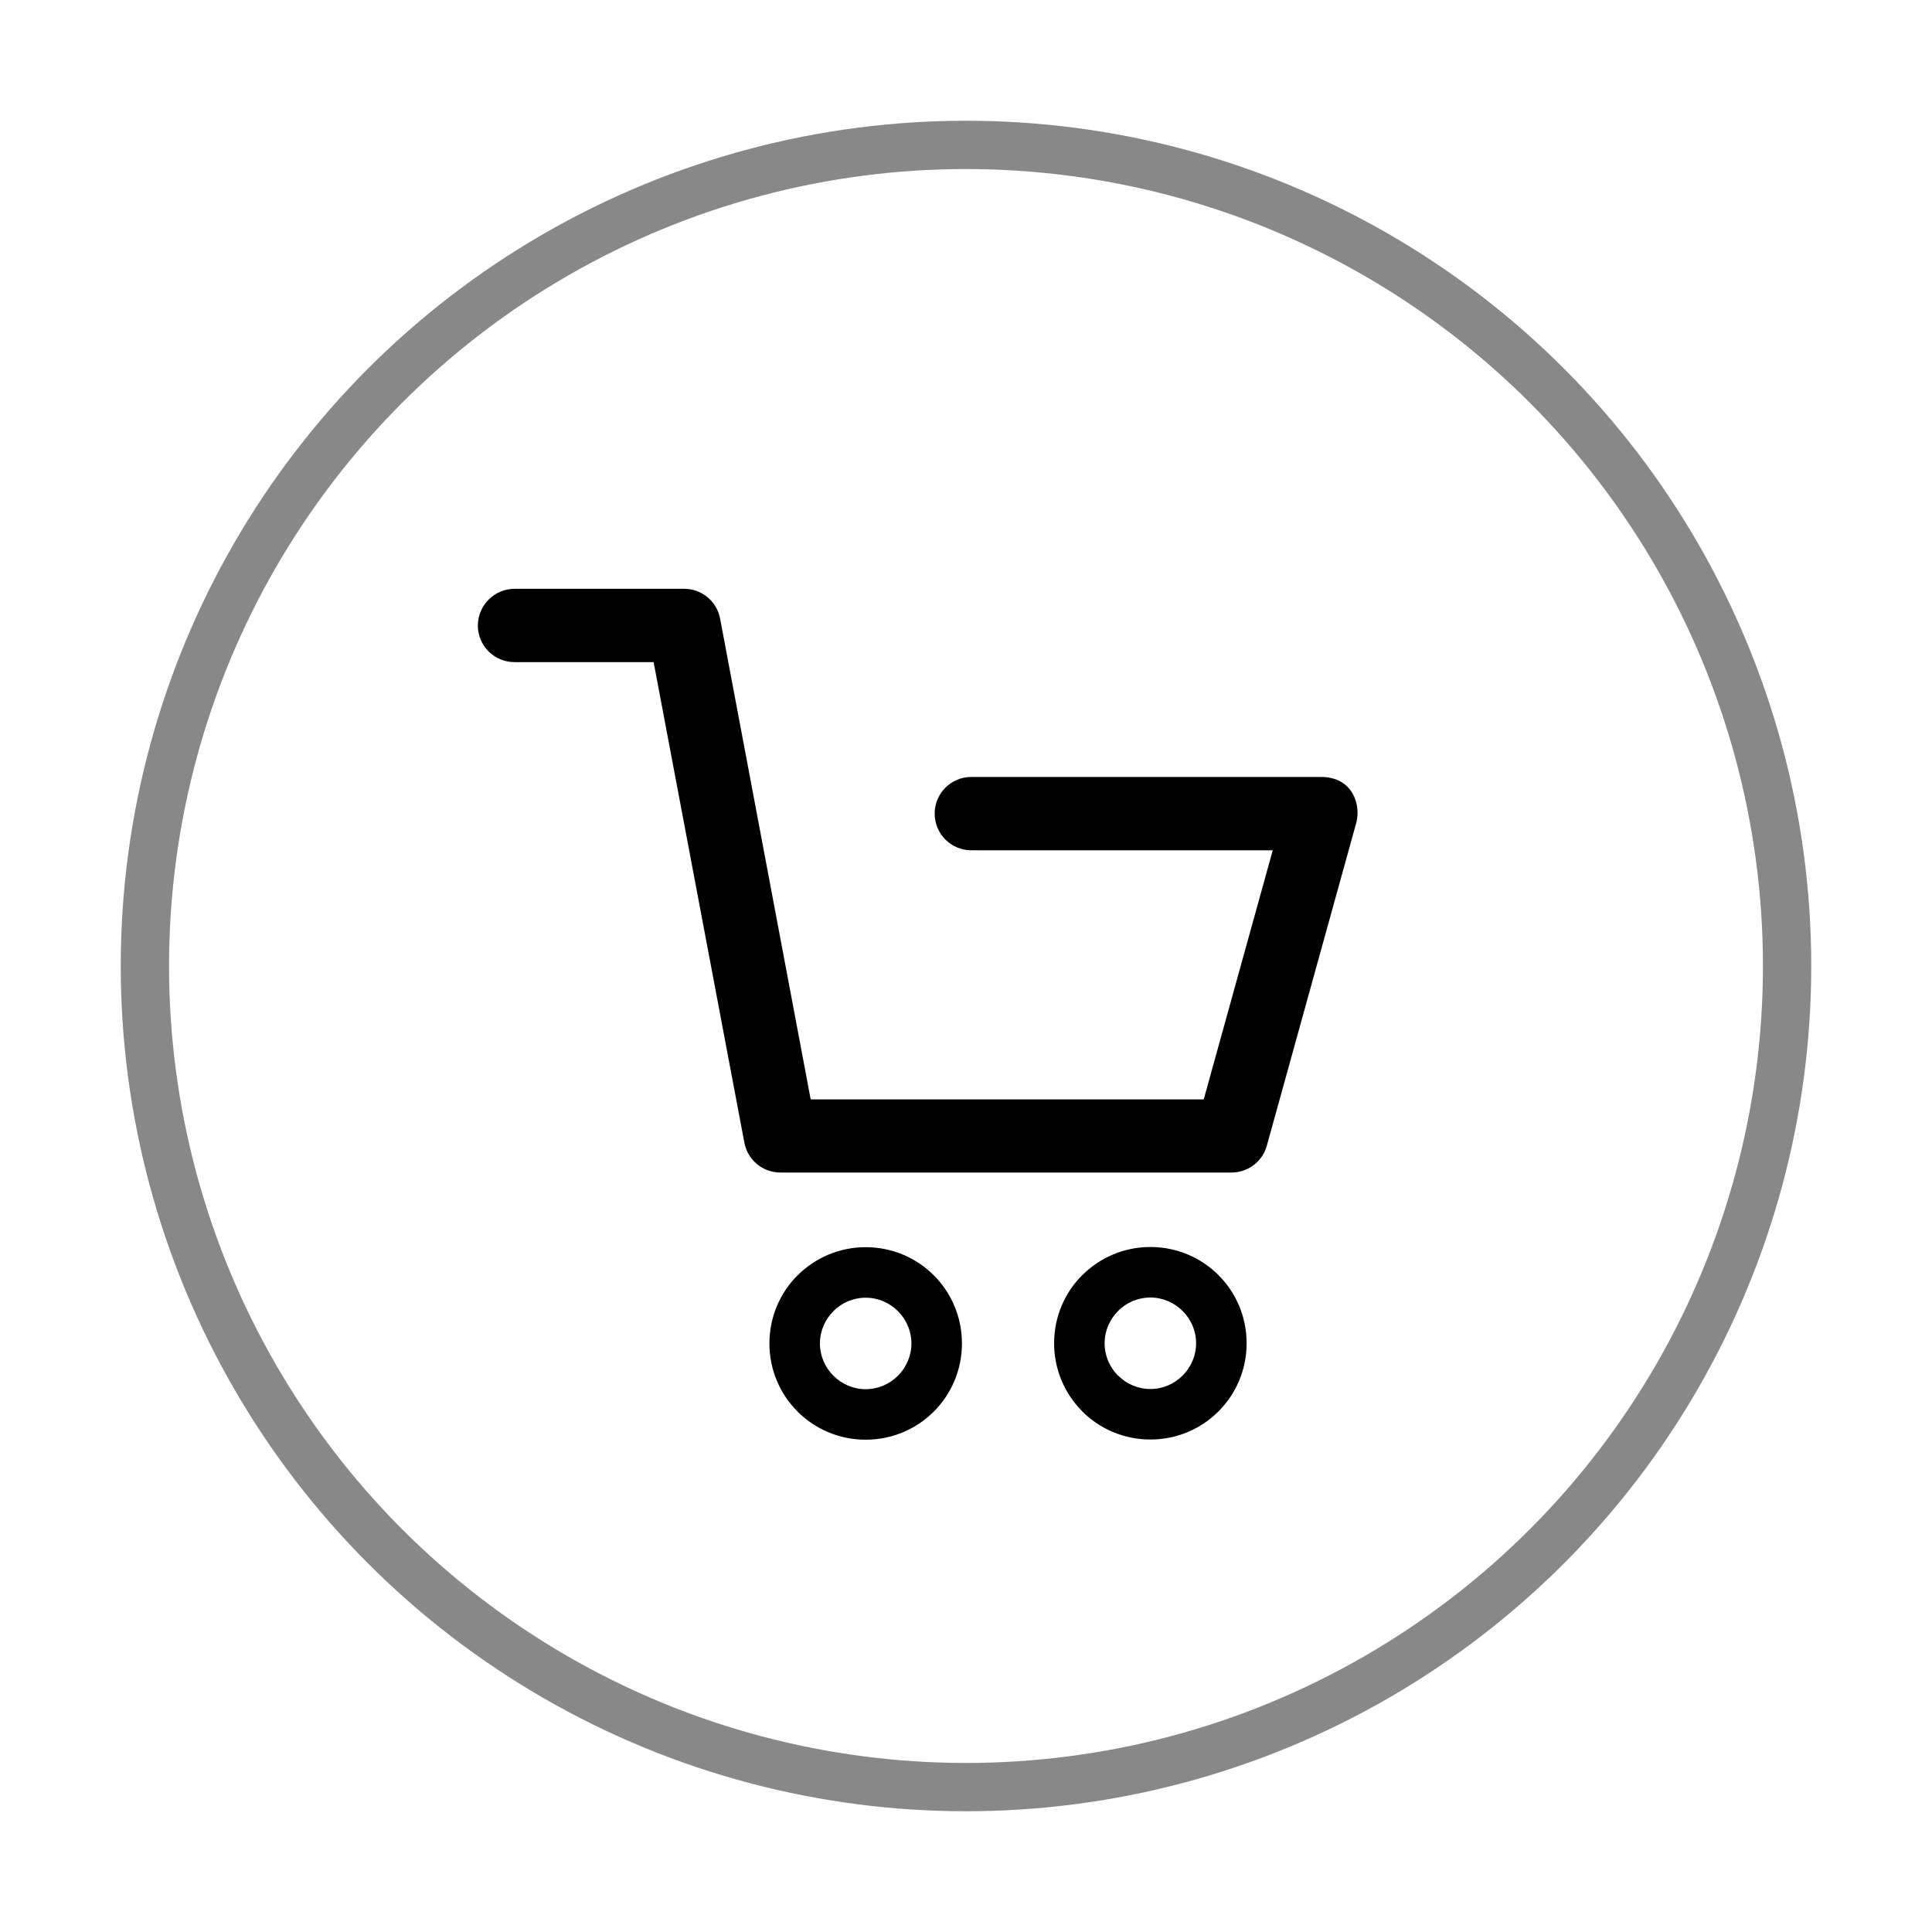
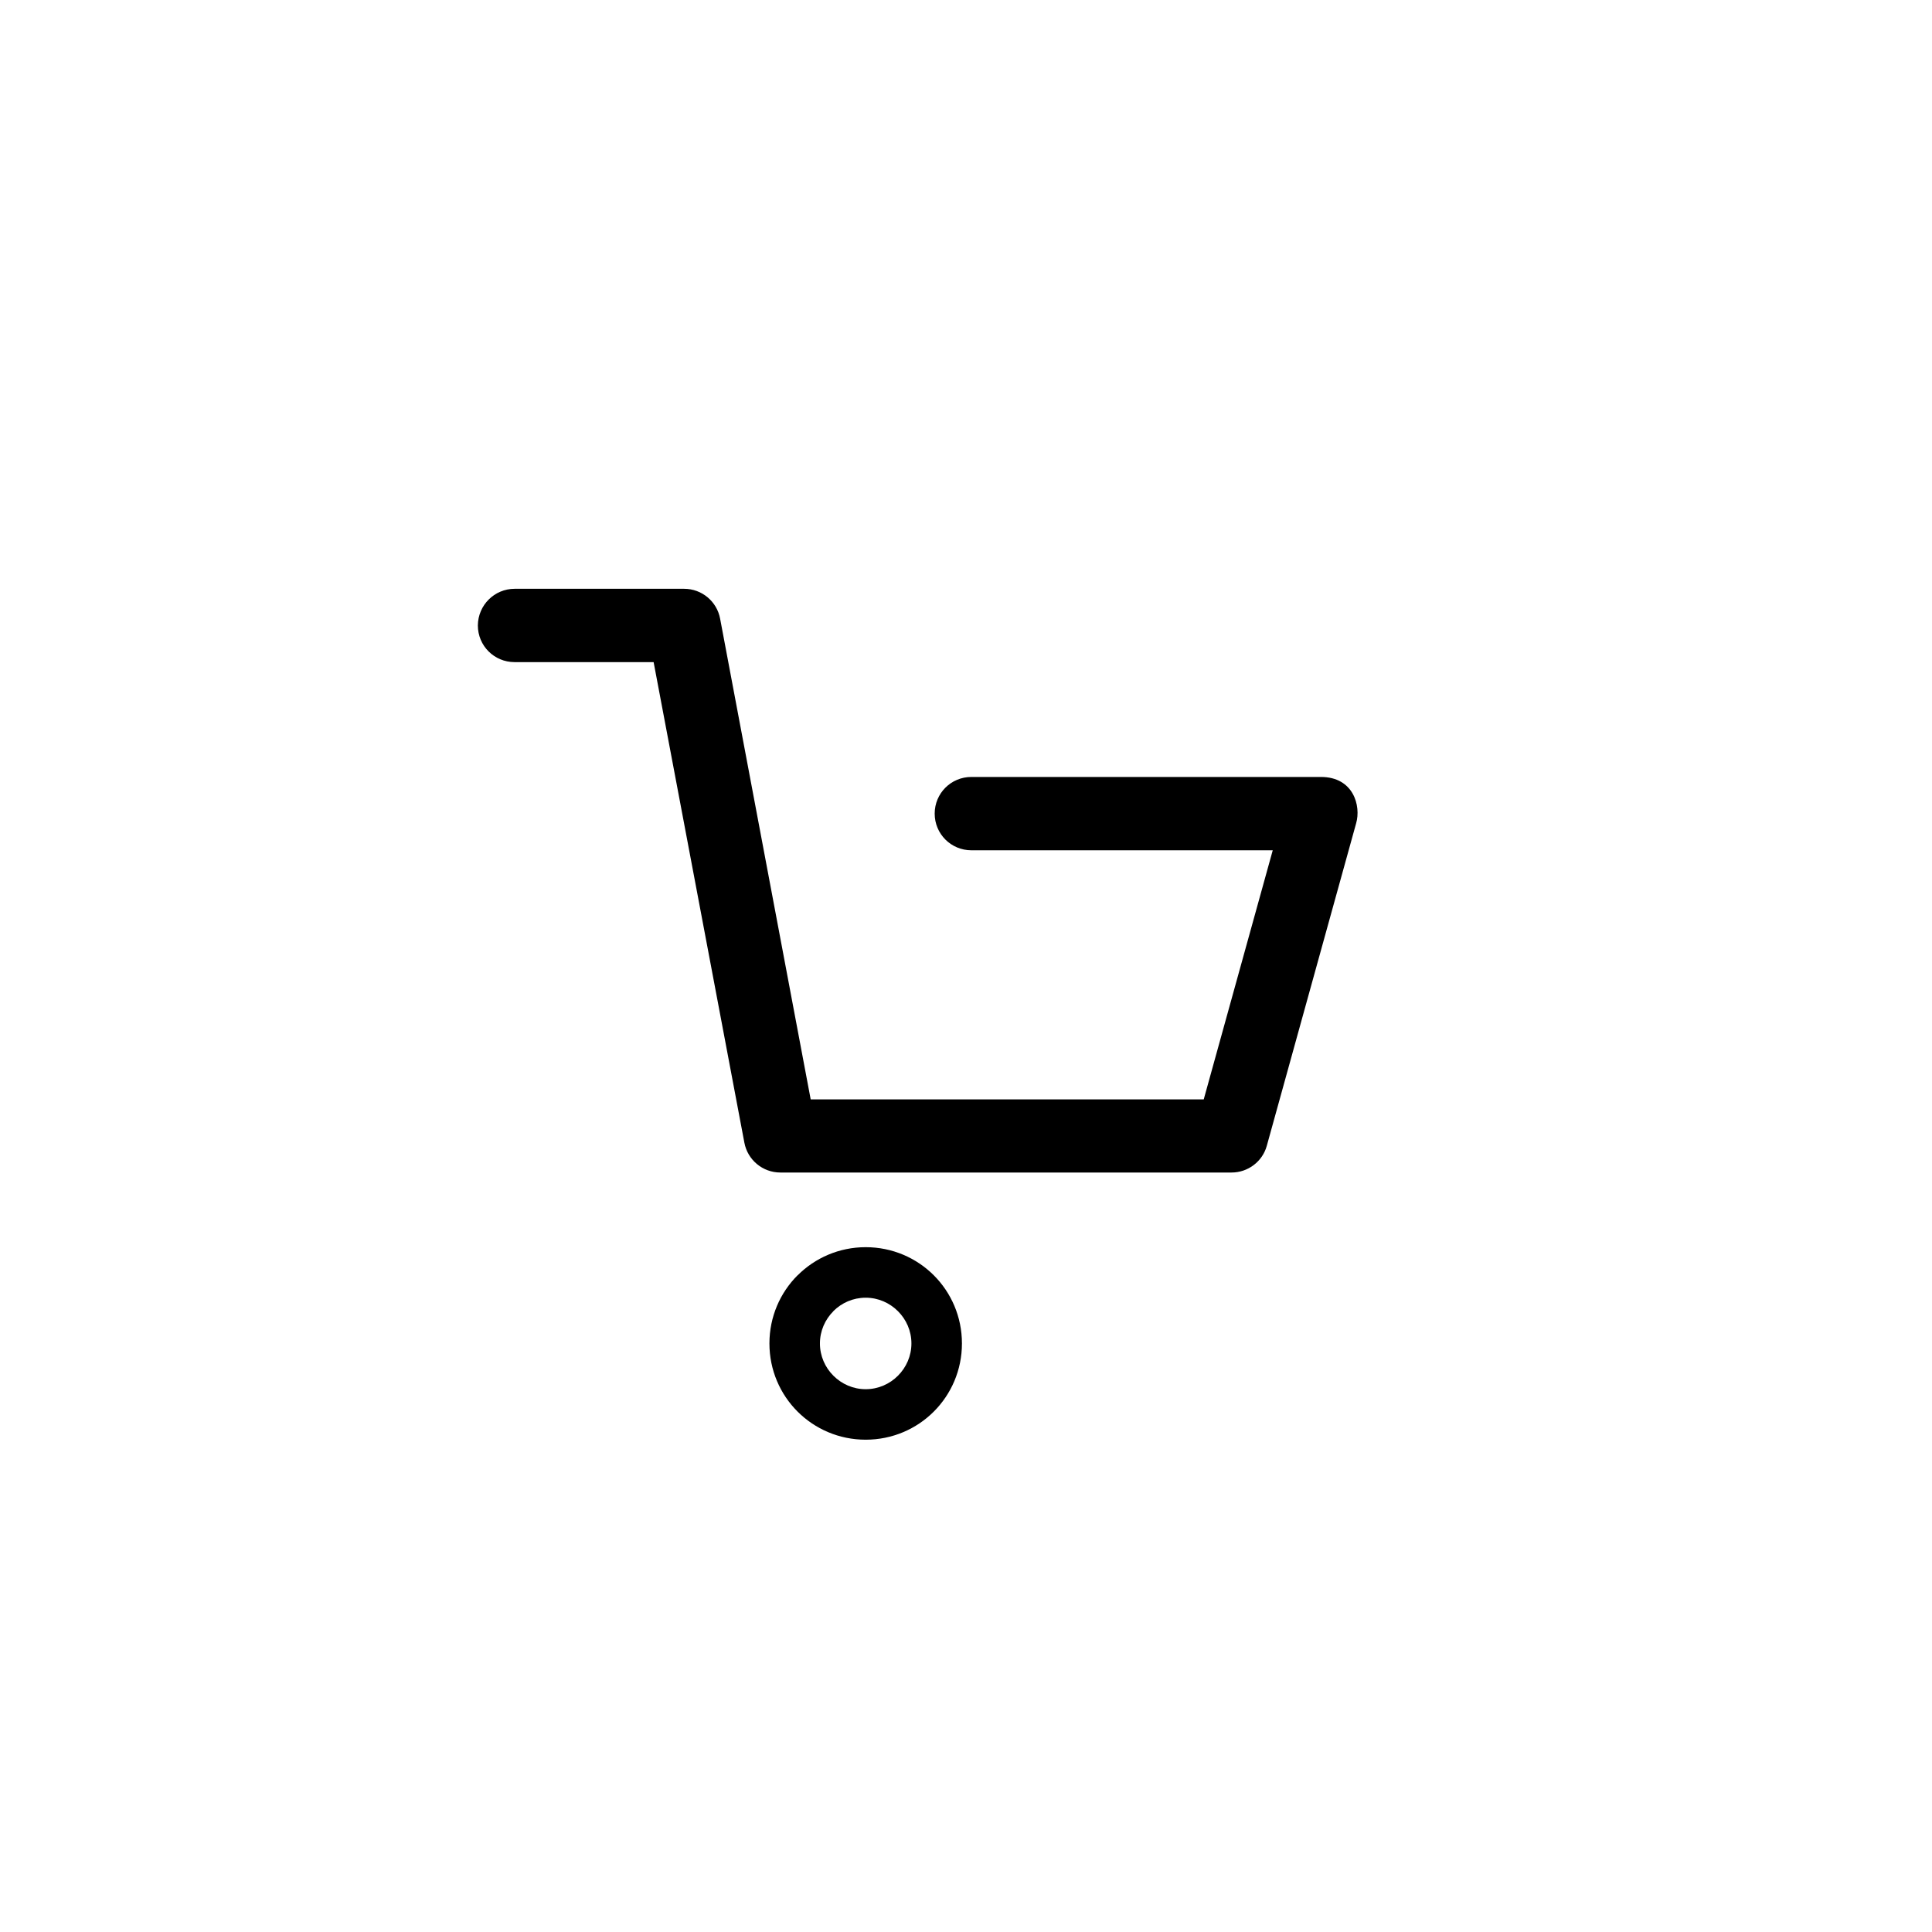
<svg xmlns="http://www.w3.org/2000/svg" xml:space="preserve" width="200mm" height="200mm" style="shape-rendering:geometricPrecision; text-rendering:geometricPrecision; image-rendering:optimizeQuality; fill-rule:evenodd; clip-rule:evenodd" viewBox="0 0 200 200">
  <defs>
    <style type="text/css">
   
    .str0 {stroke:#888;stroke-width:5}
    .fil0 {fill:none}
    .fil2 {fill:#000}
    .fil1 {fill:#000;fill-rule:nonzero}
   
  </style>
  </defs>
  <g>
-     <circle class="fil0 str0" cx="100" cy="100" r="85" />
    <g id="_202320648">
      <path id="_202280656" class="fil1" d="M89.615 129.098l0.002 0 0 0.01c2.76,0 5.254,1.114 7.052,2.912 1.798,1.798 2.91,4.29 2.911,7.049l0.01 0 0 0.003 0 0.002 -0.01 0c-0,2.76 -1.114,5.254 -2.912,7.052 -1.798,1.798 -4.29,2.91 -7.049,2.911l0 0.01 -0.003 0 -0.002 0 0 -0.01c-2.76,-0 -5.254,-1.114 -7.052,-2.912 -1.798,-1.798 -2.91,-4.29 -2.911,-7.049l-0.01 0 0 -0.003 0 -0.002 0.01 0c0,-2.76 1.114,-5.254 2.912,-7.052l0.01 0c1.798,-1.797 4.287,-2.91 7.039,-2.911l0 -0.01 0.003 0zm0.001 5.24l0 0.01 -0.002 0 -0.003 0 0 -0.01c-1.3,0 -2.482,0.531 -3.342,1.389l0.005 0.005c-0.861,0.861 -1.395,2.043 -1.395,3.34l0.01 0 0 0.002 0 0.003 -0.01 0c0,1.296 0.533,2.477 1.394,3.337 0.861,0.861 2.043,1.395 3.34,1.395l0 -0.01 0.002 0 0.003 0 0 0.01c1.296,-0 2.477,-0.533 3.337,-1.394 0.861,-0.861 1.395,-2.043 1.395,-3.34l-0.01 0 0 -0.002 0 -0.003 0.01 0c-0,-1.296 -0.533,-2.477 -1.394,-3.337 -0.861,-0.861 -2.043,-1.395 -3.34,-1.395l0 0z" />
-       <path id="_202535344" class="fil1" d="M119.085 129.079l0.002 0 0 0.01c2.76,0 5.254,1.114 7.052,2.912 1.798,1.798 2.91,4.29 2.911,7.049l0.01 0 0 0.003 0 0.002 -0.01 0c-0,2.76 -1.114,5.254 -2.912,7.052 -1.798,1.798 -4.29,2.91 -7.049,2.911l0 0.01 -0.003 0 -0.002 0 0 -0.01c-2.76,-0 -5.254,-1.114 -7.052,-2.912l0 -0.01c-1.797,-1.798 -2.91,-4.287 -2.911,-7.039l-0.01 0 0 -0.003 0 -0.002 0.01 0c0,-2.76 1.114,-5.254 2.912,-7.052l0.01 0c1.798,-1.797 4.287,-2.91 7.039,-2.911l0 -0.01 0.003 0zm0.002 5.24l0 0.01 -0.002 0 -0.003 0 0 -0.01c-1.3,0 -2.482,0.531 -3.343,1.389l0.005 0.005c-0.861,0.861 -1.395,2.043 -1.395,3.34l0.01 0 0 0.002 0 0.003 -0.01 0c0,1.3 0.531,2.482 1.389,3.342l0.005 -0.005c0.861,0.861 2.043,1.395 3.34,1.395l0 -0.01 0.002 0 0.003 0 0 0.01c1.296,-0 2.477,-0.533 3.337,-1.394 0.861,-0.861 1.395,-2.043 1.395,-3.34l-0.01 0 0 -0.002 0 -0.003 0.01 0c-0,-1.296 -0.533,-2.477 -1.394,-3.337 -0.861,-0.861 -2.043,-1.395 -3.34,-1.395l0 -0z" />
      <path id="_202322048" class="fil2" d="M53.28 60.952l17.544 0c1.823,0 3.386,1.302 3.721,3.088l9.377 49.767 40.688 0 7.144 -25.786 -31.2 0c-2.103,0 -3.796,-1.693 -3.796,-3.796 0,-2.102 1.693,-3.795 3.796,-3.795l36.186 0c3.386,0 4.168,3.014 3.646,4.8l-9.246 33.377c-0.447,1.637 -1.953,2.772 -3.646,2.772l-46.716 0c-1.823,0 -3.386,-1.302 -3.721,-3.088l-9.395 -49.749 -14.4 0c-2.102,0 -3.795,-1.693 -3.795,-3.795 0.019,-2.102 1.712,-3.795 3.814,-3.795l0 -0z" />
    </g>
  </g>
</svg>